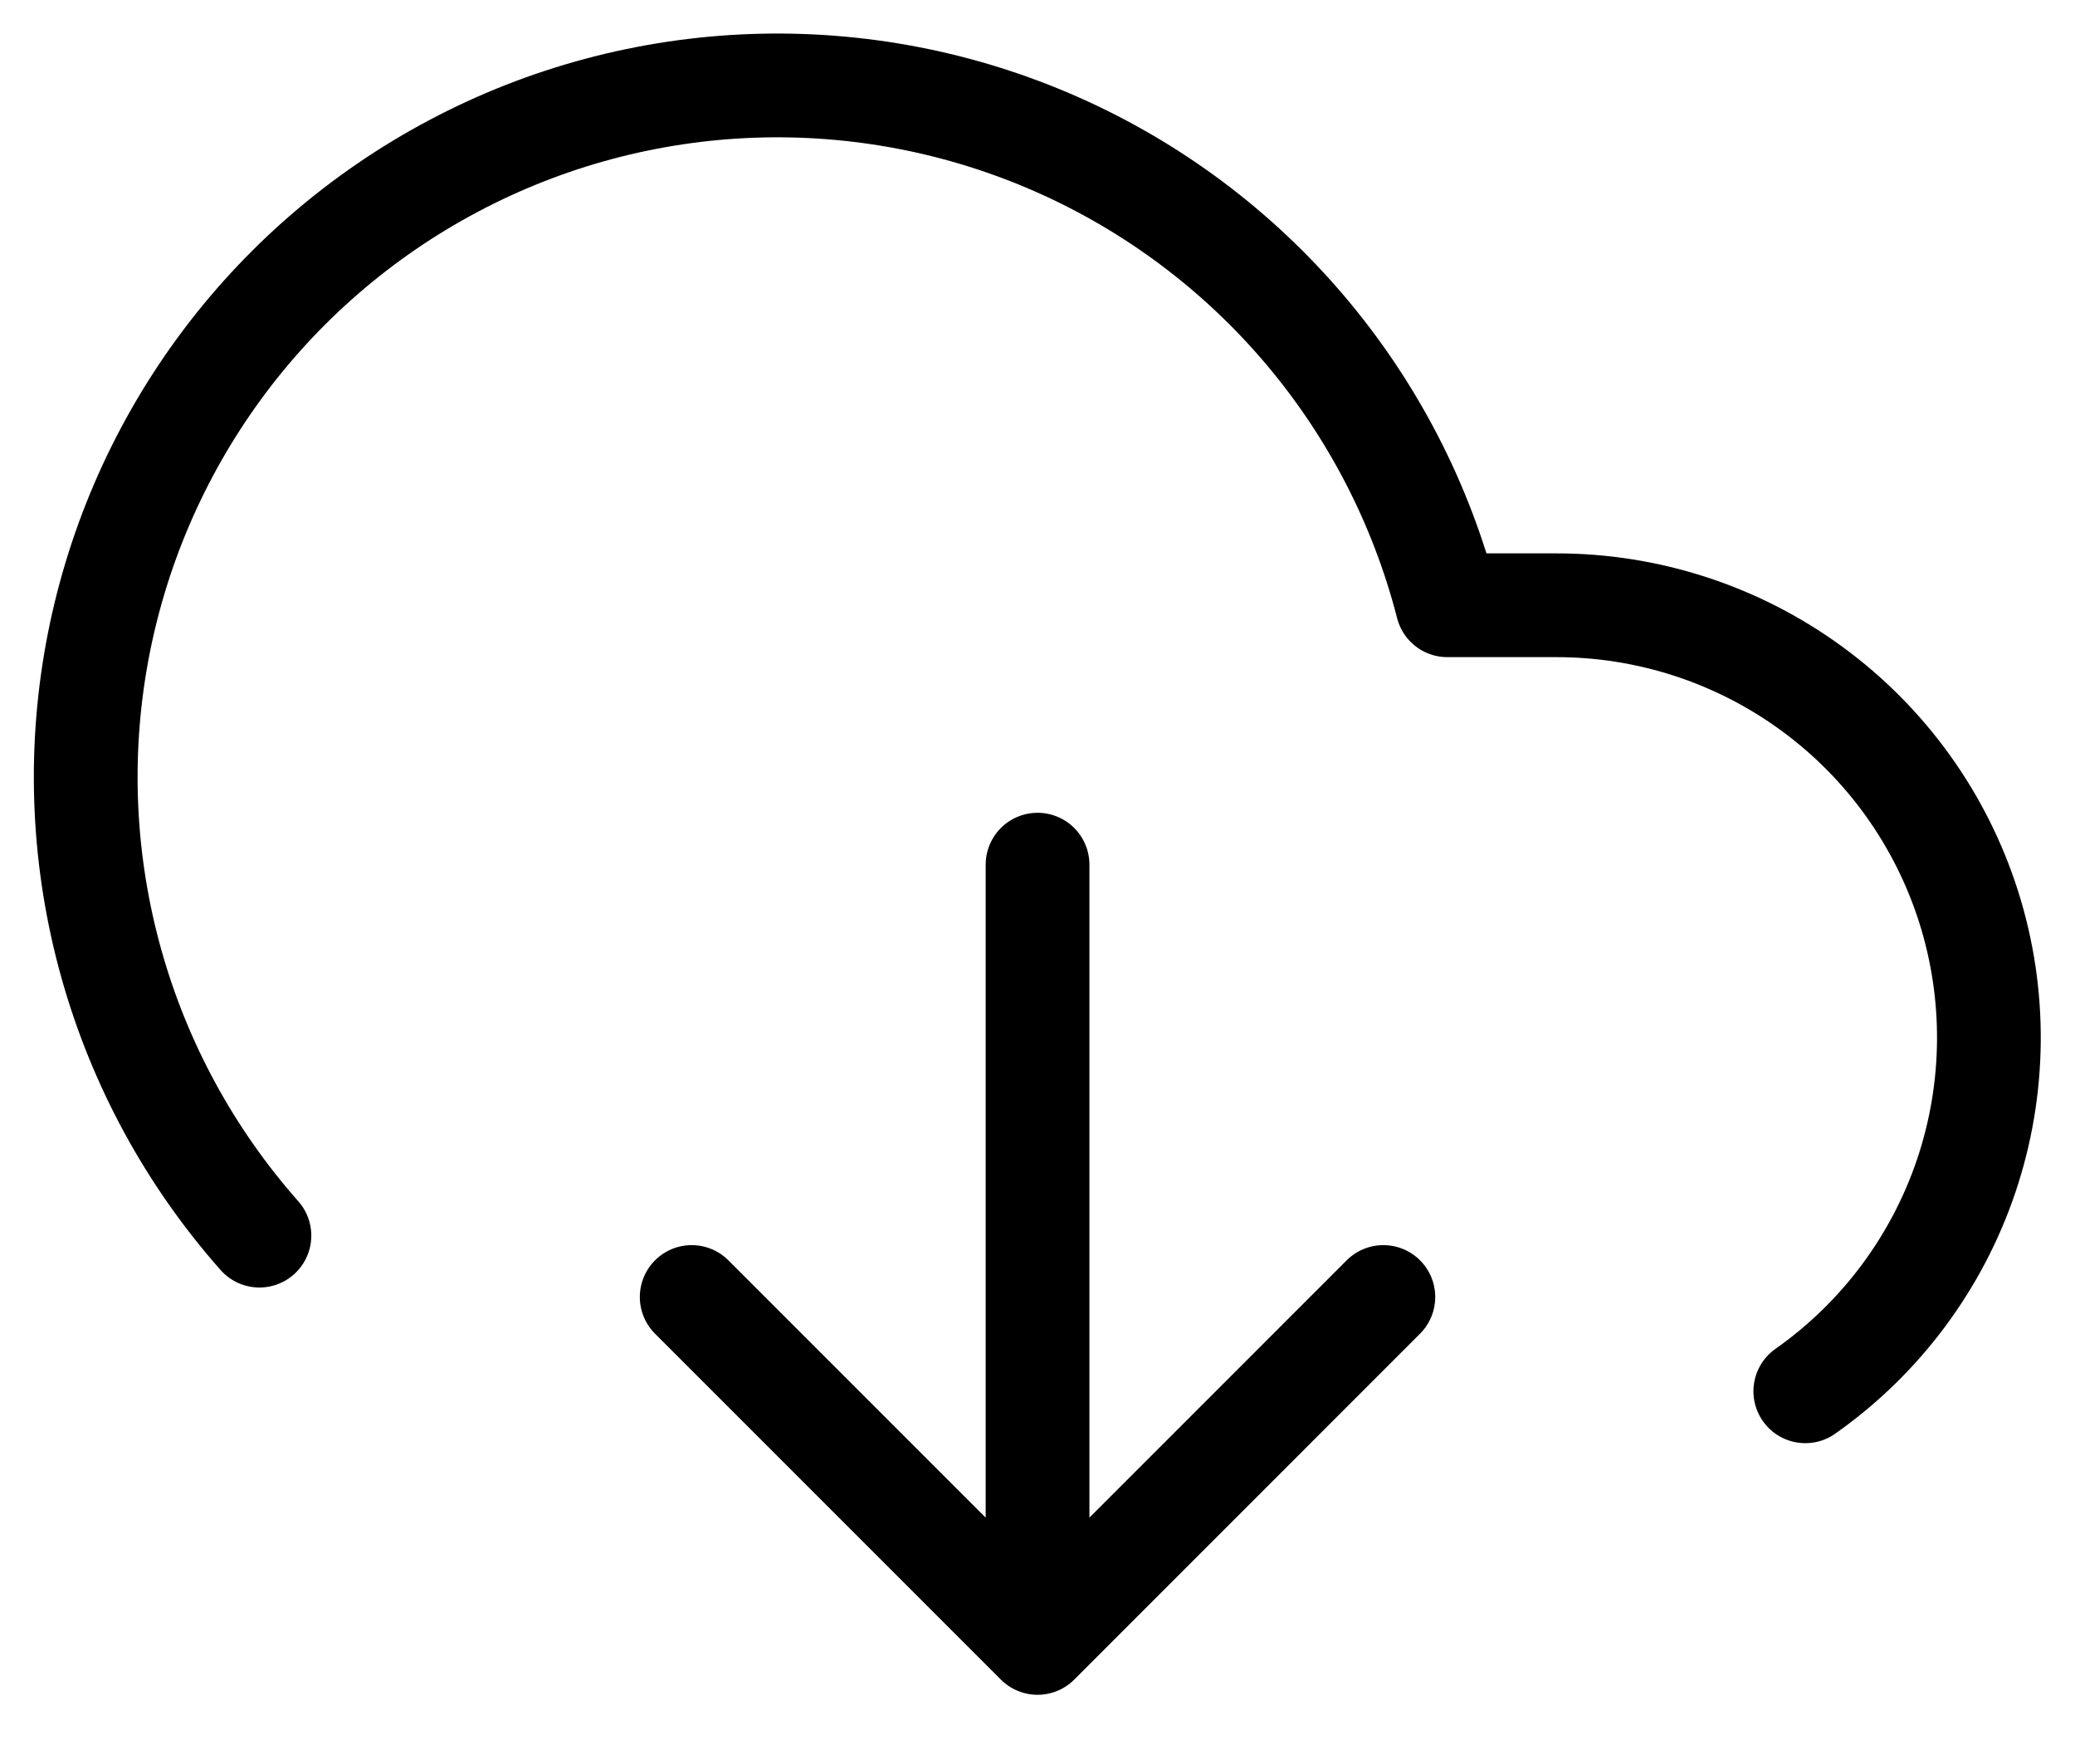
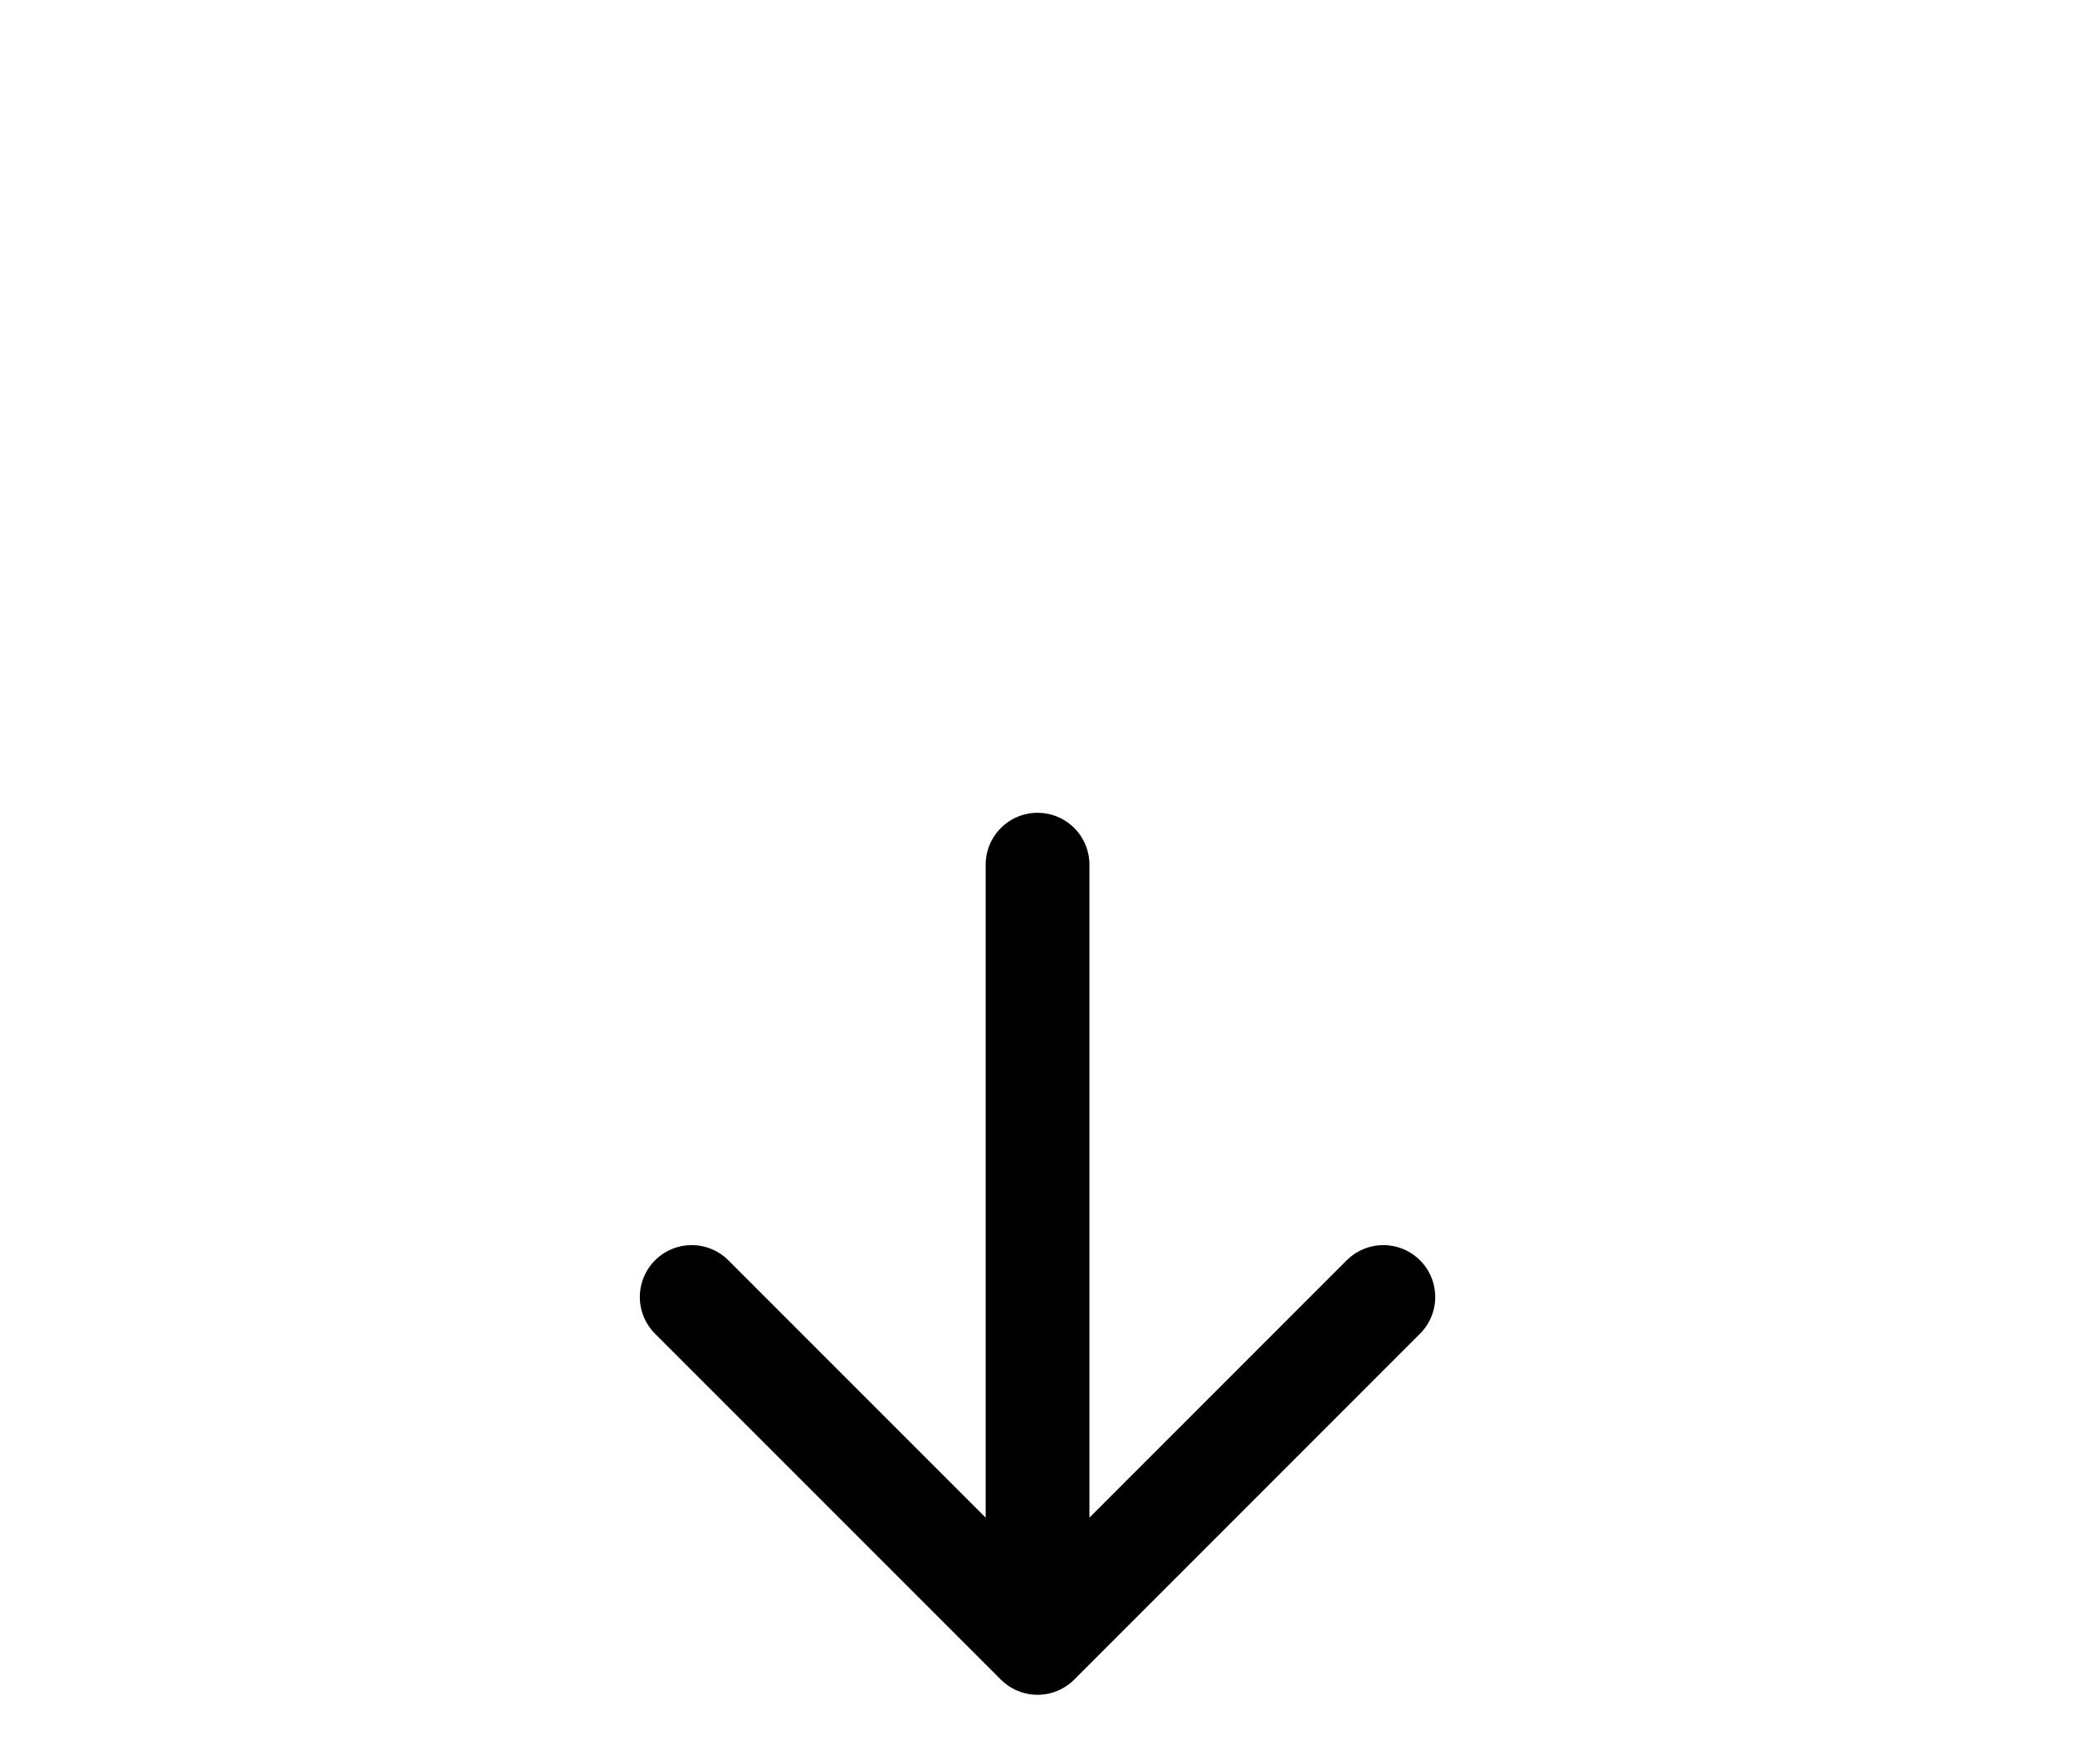
<svg xmlns="http://www.w3.org/2000/svg" width="40" height="34" viewBox="0 0 40 34" fill="none">
  <path d="M13.334 24.999L20.001 31.666M20.001 31.666L26.667 24.999M20.001 31.666V16.666" stroke="black" stroke-width="2" stroke-linecap="round" stroke-linejoin="round" />
-   <path d="M34.801 26.816C36.25 25.797 37.336 24.343 37.903 22.665C38.469 20.986 38.486 19.171 37.951 17.482C37.416 15.794 36.357 14.319 34.927 13.274C33.498 12.228 31.772 11.665 30.001 11.666H27.901C27.399 9.712 26.461 7.898 25.157 6.359C23.854 4.821 22.218 3.598 20.373 2.783C18.528 1.968 16.522 1.583 14.507 1.655C12.491 1.728 10.518 2.256 8.737 3.202C6.955 4.147 5.411 5.484 4.221 7.112C3.031 8.741 2.226 10.618 1.866 12.602C1.506 14.587 1.602 16.627 2.145 18.569C2.688 20.512 3.664 22.305 5.001 23.816" stroke="black" stroke-width="2" stroke-linecap="round" stroke-linejoin="round" />
</svg>